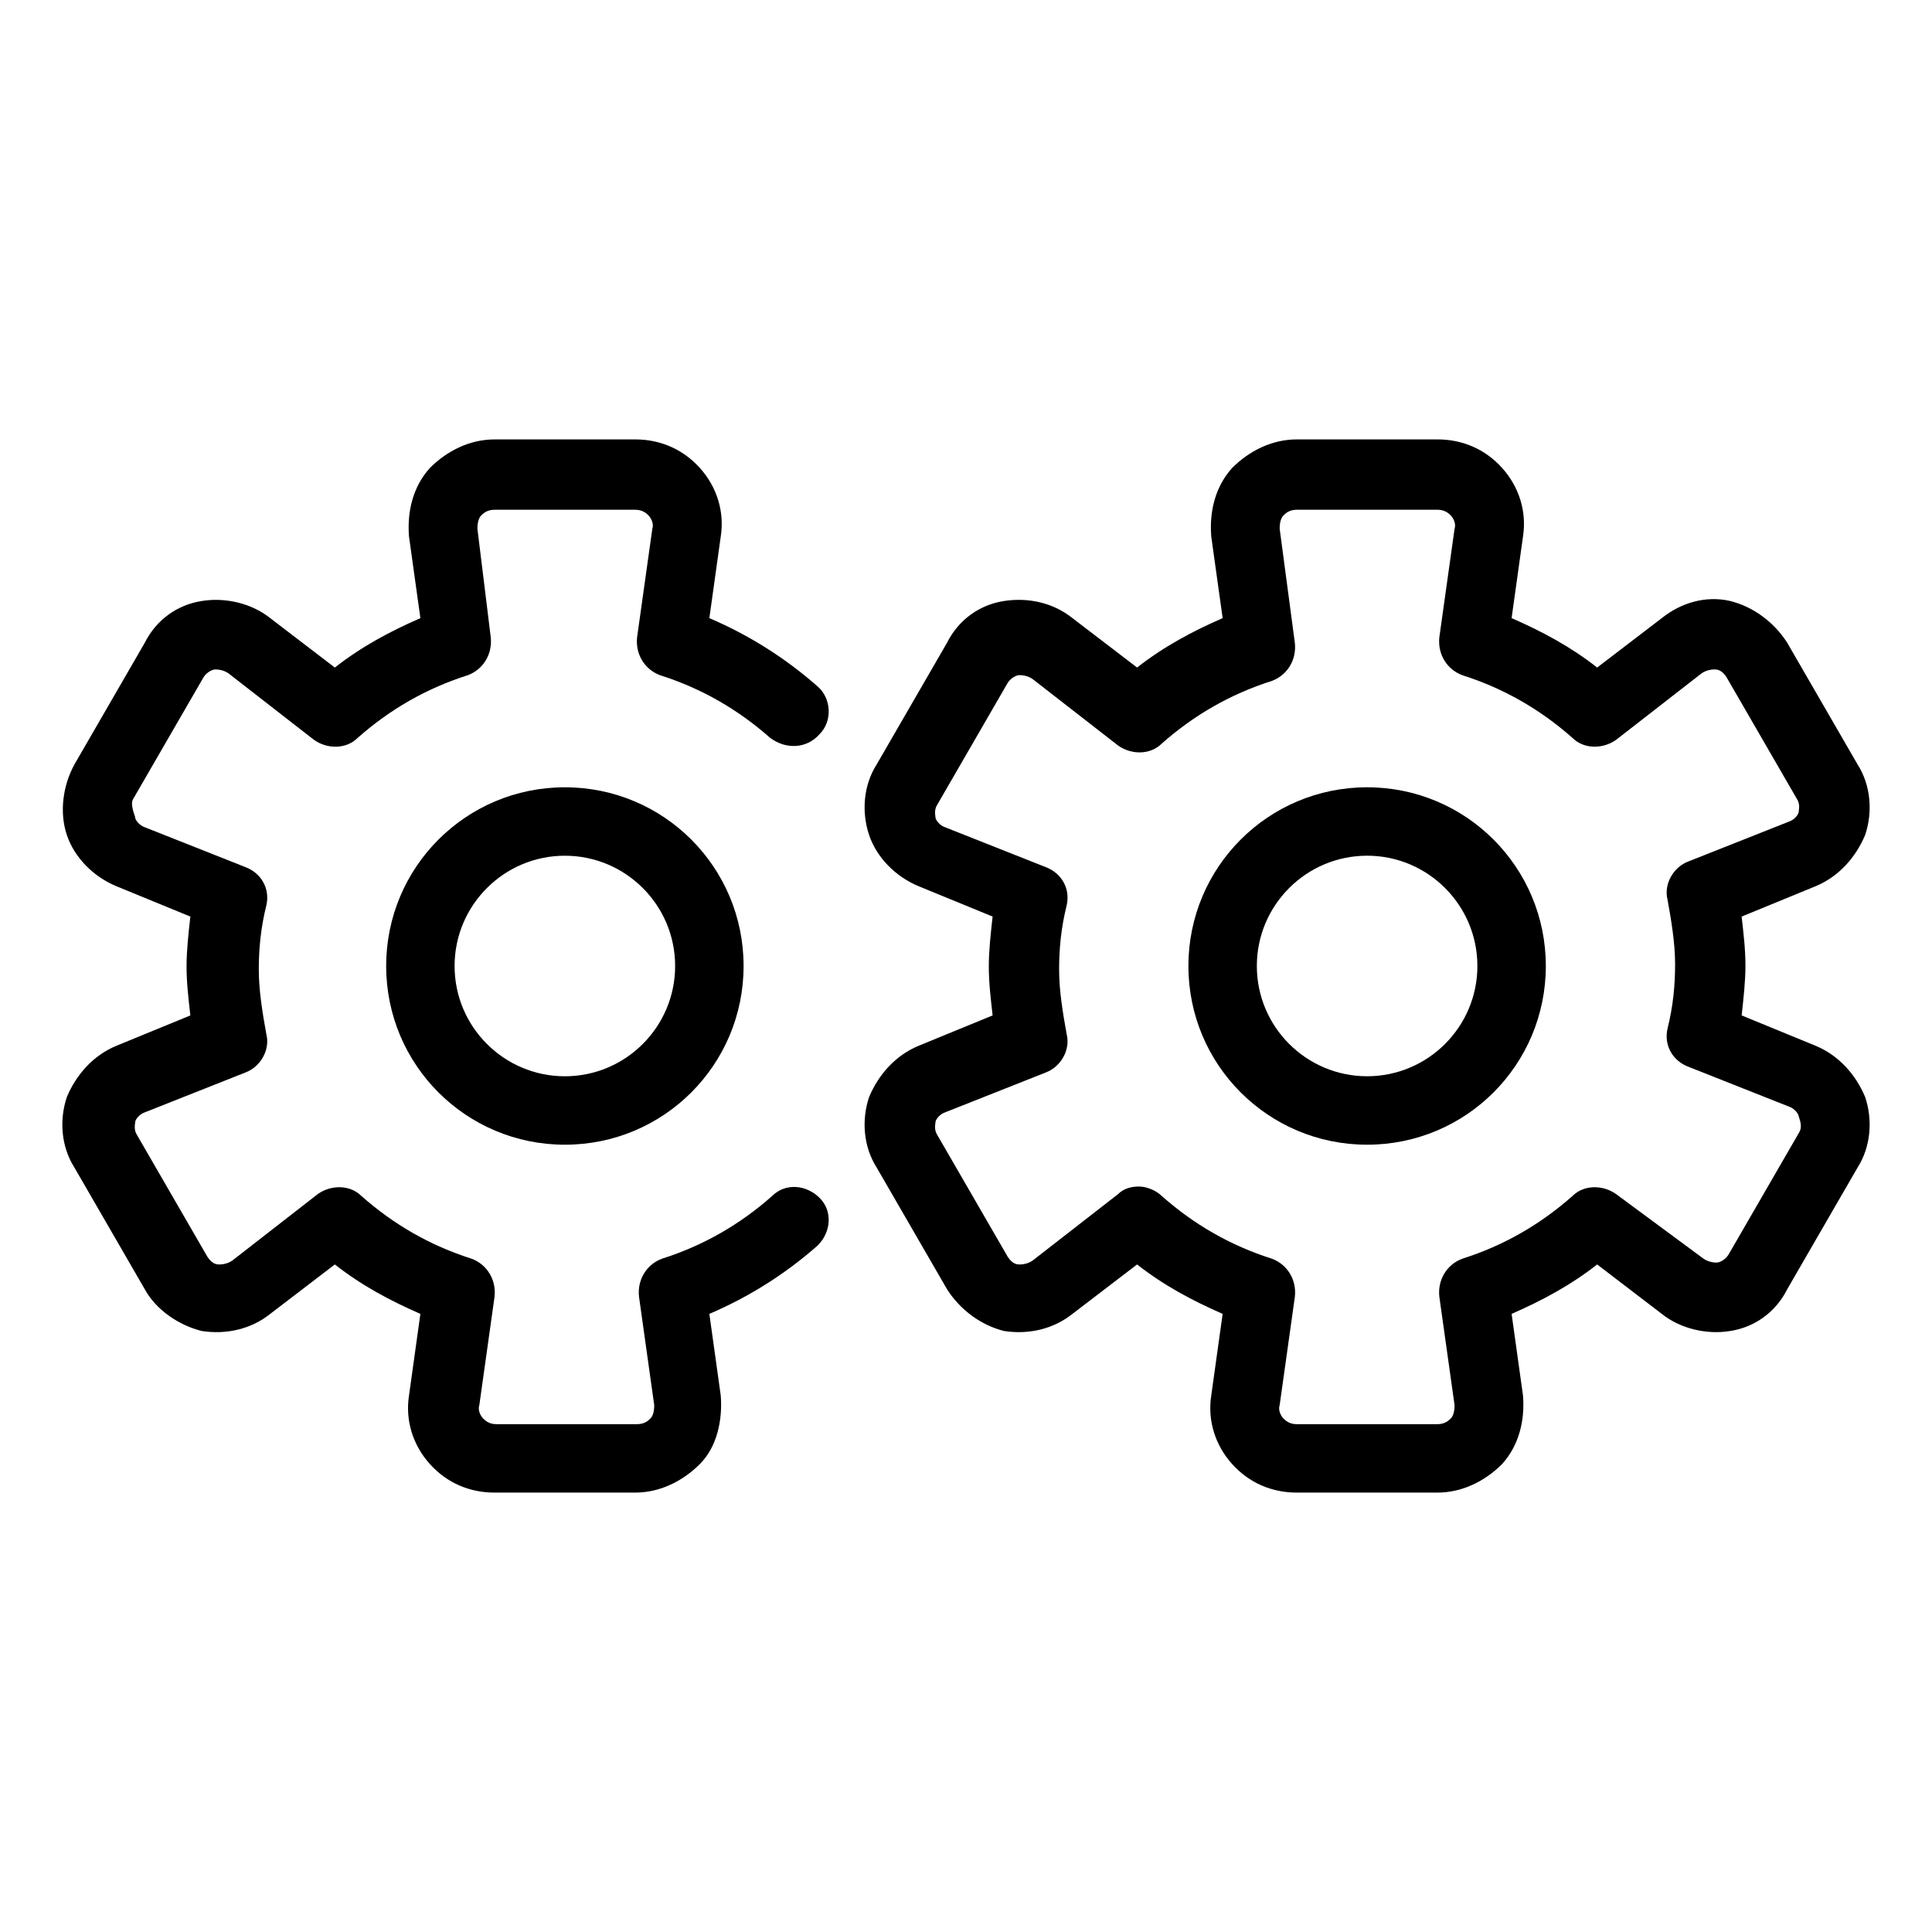
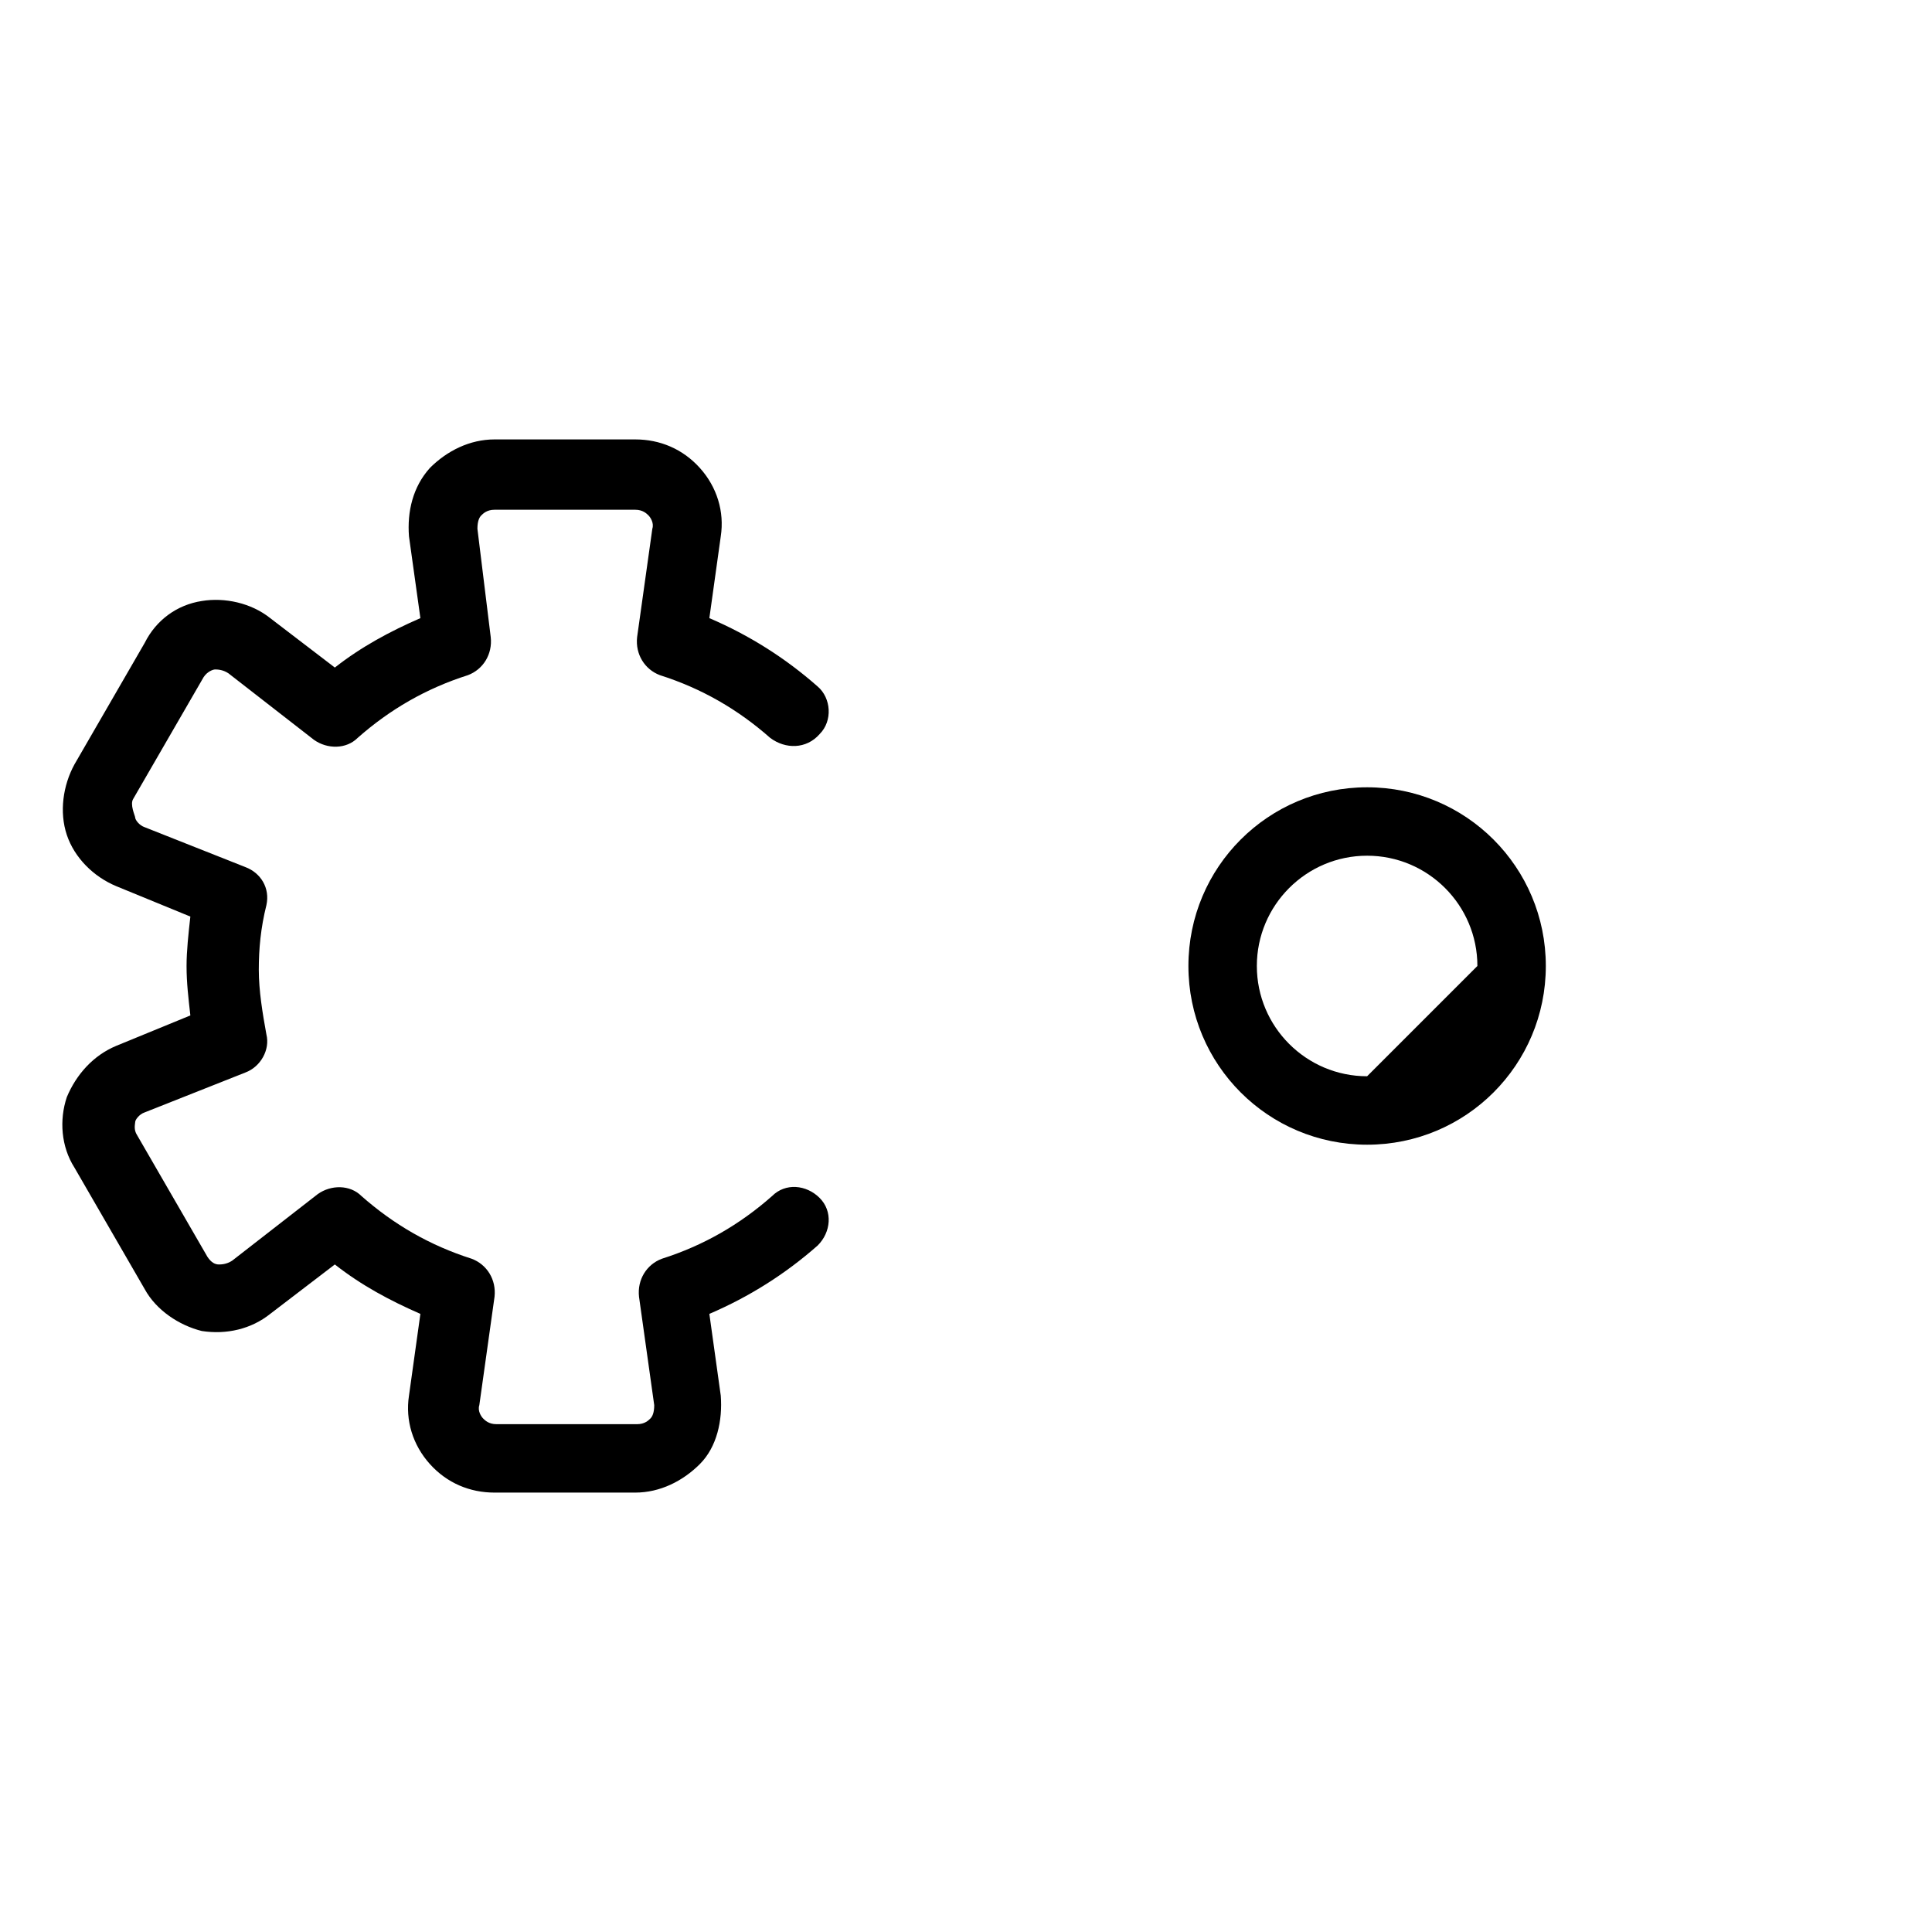
<svg xmlns="http://www.w3.org/2000/svg" fill="#000000" width="800px" height="800px" version="1.1" viewBox="144 144 512 512">
  <g>
-     <path d="m506.3 352.64c-26.199 0-47.359 21.16-47.359 47.359s21.16 47.359 47.359 47.359 47.359-21.16 47.359-47.359-21.16-47.359-47.359-47.359zm0 76.578c-16.121 0-29.223-13.098-29.223-29.223 0-16.121 13.098-29.223 29.223-29.223 16.121 0 29.223 13.098 29.223 29.223s-13.098 29.223-29.223 29.223z" />
-     <path d="m625.2 421.16-19.648-8.062c0.504-4.535 1.008-9.07 1.008-13.098 0-4.535-0.504-8.566-1.008-13.098l19.648-8.062c6.047-2.519 10.578-7.559 13.098-13.602 2.016-6.047 1.512-13.098-2.016-18.641l-18.641-32.242c-3.527-5.543-9.07-9.574-15.113-11.082-6.551-1.512-13.098 0.504-18.137 4.535l-17.129 13.098c-7.055-5.543-14.609-9.574-22.672-13.098l3.023-21.664c1.008-6.551-1.008-13.098-5.543-18.137-4.535-5.039-10.578-7.559-17.129-7.559h-37.281c-6.551 0-12.594 3.023-17.129 7.559-4.535 5.039-6.047 11.586-5.543 18.137l3.023 21.664c-8.062 3.527-15.617 7.559-22.672 13.098l-17.129-13.098c-5.039-4.031-11.586-5.543-18.137-4.535-6.551 1.008-12.09 5.039-15.113 11.082l-18.641 32.242c-3.527 5.543-4.031 12.594-2.016 18.641s7.055 11.082 13.098 13.602l19.648 8.062c-0.504 4.535-1.008 9.07-1.008 13.098 0 4.535 0.504 8.566 1.008 13.098l-19.648 8.062c-6.047 2.519-10.578 7.559-13.098 13.602-2.016 6.047-1.512 13.098 2.016 18.641l18.641 32.242c3.527 5.543 9.07 9.574 15.113 11.082 6.551 1.008 13.098-0.504 18.137-4.535l17.129-13.098c7.055 5.543 14.609 9.574 22.672 13.098l-3.023 21.664c-1.008 6.551 1.008 13.098 5.543 18.137 4.535 5.039 10.578 7.559 17.129 7.559h37.281c6.551 0 12.594-3.023 17.129-7.559 4.535-5.039 6.047-11.586 5.543-18.137l-3.023-21.664c8.062-3.527 15.617-7.559 22.672-13.098l17.129 13.098c5.039 4.031 12.09 5.543 18.137 4.535 6.551-1.008 12.09-5.039 15.113-11.082l18.641-32.242c3.527-5.543 4.031-12.594 2.016-18.641-2.519-6.047-7.055-11.086-13.098-13.602zm-4.535 23.172-18.641 32.242c-1.008 1.512-2.519 2.016-3.023 2.016s-2.016 0-3.527-1.008l-23.176-17.125c-3.527-2.519-8.566-2.519-11.586 0.504-8.566 7.559-18.137 13.098-29.223 16.625-4.031 1.512-6.551 5.543-6.047 10.078l4.031 28.719c0 2.016-0.504 3.023-1.008 3.527s-1.512 1.512-3.527 1.512h-37.281c-2.016 0-3.023-1.008-3.527-1.512-0.504-0.504-1.512-2.016-1.008-3.527l4.031-28.719c0.504-4.535-2.016-8.566-6.047-10.078-11.082-3.527-20.656-9.07-29.223-16.625-1.512-1.512-4.031-2.519-6.047-2.519s-4.031 0.504-5.543 2.016l-22.672 17.633c-1.512 1.008-3.023 1.008-3.527 1.008-1.008 0-2.016-0.504-3.023-2.016l-18.641-32.242c-1.008-1.512-0.504-3.023-0.504-3.527s1.008-2.016 2.519-2.519l26.703-10.578c4.031-1.512 6.551-6.047 5.543-10.078-1.008-5.543-2.016-11.586-2.016-17.129 0-5.543 0.504-11.082 2.016-17.129 1.008-4.535-1.512-8.566-5.543-10.078l-26.703-10.578c-1.512-0.504-2.519-2.016-2.519-2.519s-0.504-2.016 0.504-3.527l18.641-32.242c1.008-1.512 2.519-2.016 3.023-2.016s2.016 0 3.527 1.008l22.672 17.633c3.527 2.519 8.566 2.519 11.586-0.504 8.566-7.559 18.137-13.098 29.223-16.625 4.031-1.512 6.551-5.543 6.047-10.078l-4.023-30.23c0-2.016 0.504-3.023 1.008-3.527 0.504-0.504 1.512-1.512 3.527-1.512h37.281c2.016 0 3.023 1.008 3.527 1.512s1.512 2.016 1.008 3.527l-4.031 28.719c-0.504 4.535 2.016 8.566 6.047 10.078 11.082 3.527 20.656 9.07 29.223 16.625 3.023 3.023 8.062 3.023 11.586 0.504l22.672-17.633c1.512-1.008 3.023-1.008 3.527-1.008 1.008 0 2.016 0.504 3.023 2.016l18.641 32.242c1.008 1.512 0.504 3.023 0.504 3.527s-1.008 2.016-2.519 2.519l-26.703 10.578c-4.031 1.512-6.551 6.047-5.543 10.078 1.008 5.543 2.016 11.586 2.016 17.129 0 5.543-0.504 11.082-2.016 17.129-1.008 4.535 1.512 8.566 5.543 10.078l26.703 10.578c1.512 0.504 2.519 2.016 2.519 2.519 0.5 1.512 1.004 3.023-0.004 4.531z" />
-     <path d="m246.34 400c0 26.199 21.16 47.359 47.359 47.359 26.199 0 47.359-21.16 47.359-47.359s-21.16-47.359-47.359-47.359c-26.199 0-47.359 21.16-47.359 47.359zm76.578 0c0 16.121-13.098 29.223-29.223 29.223-16.121 0-29.223-13.098-29.223-29.223 0-16.121 13.098-29.223 29.223-29.223s29.223 13.098 29.223 29.223z" />
+     <path d="m506.3 352.64c-26.199 0-47.359 21.16-47.359 47.359s21.16 47.359 47.359 47.359 47.359-21.16 47.359-47.359-21.16-47.359-47.359-47.359zm0 76.578c-16.121 0-29.223-13.098-29.223-29.223 0-16.121 13.098-29.223 29.223-29.223 16.121 0 29.223 13.098 29.223 29.223z" />
    <path d="m361.21 338.54c3.527-3.527 3.023-9.574-0.504-12.594-8.566-7.559-18.137-13.602-28.719-18.137l3.023-21.664c1.008-6.551-1.008-13.098-5.543-18.137-4.535-5.039-10.578-7.559-17.129-7.559h-37.281c-6.551 0-12.594 3.023-17.129 7.559-4.535 5.039-6.047 11.586-5.543 18.137l3.023 21.664c-8.062 3.527-15.617 7.559-22.672 13.098l-17.129-13.098c-5.039-4.031-12.09-5.543-18.137-4.535-6.551 1.008-12.09 5.039-15.113 11.082l-18.641 32.242c-3.023 5.543-4.031 12.594-2.016 18.641s7.055 11.082 13.098 13.602l19.648 8.062c-0.504 4.535-1.008 9.07-1.008 13.098 0 4.535 0.504 8.566 1.008 13.098l-19.648 8.062c-6.047 2.519-10.578 7.559-13.098 13.602-2.016 6.047-1.512 13.098 2.016 18.641l18.641 32.242c3.023 5.543 9.07 9.574 15.113 11.082 6.551 1.008 13.098-0.504 18.137-4.535l17.129-13.098c7.055 5.543 14.609 9.574 22.672 13.098l-3.023 21.664c-1.008 6.551 1.008 13.098 5.543 18.137 4.535 5.039 10.578 7.559 17.129 7.559h37.281c6.551 0 12.594-3.023 17.129-7.559 4.535-4.535 6.047-11.586 5.543-18.137l-3.023-21.664c10.578-4.535 20.152-10.578 28.719-18.137 3.527-3.527 4.031-9.07 0.504-12.594-3.527-3.527-9.07-4.031-12.594-0.504-8.566 7.559-18.137 13.098-29.223 16.625-4.031 1.512-6.551 5.543-6.047 10.078l4.031 28.719c0 2.016-0.504 3.023-1.008 3.527-0.504 0.504-1.512 1.512-3.527 1.512h-37.281c-2.016 0-3.023-1.008-3.527-1.512s-1.512-2.016-1.008-3.527l4.031-28.719c0.504-4.535-2.016-8.566-6.047-10.078-11.082-3.527-20.656-9.07-29.223-16.625-3.023-3.023-8.062-3.023-11.586-0.504l-22.672 17.633c-1.512 1.008-3.023 1.008-3.527 1.008-1.008 0-2.016-0.504-3.023-2.016l-18.641-32.242c-1.008-1.512-0.504-3.023-0.504-3.527 0-0.504 1.008-2.016 2.519-2.519l26.703-10.578c4.031-1.512 6.551-6.047 5.543-10.078-1.008-5.543-2.016-11.586-2.016-17.129s0.504-11.082 2.016-17.129c1.008-4.535-1.512-8.566-5.543-10.078l-26.703-10.578c-1.512-0.504-2.519-2.016-2.519-2.519 0-0.496-1.508-3.519-0.504-5.031l18.641-32.242c1.008-1.512 2.519-2.016 3.023-2.016 0.504 0 2.016 0 3.527 1.008l22.672 17.633c3.527 2.519 8.566 2.519 11.586-0.504 8.566-7.559 18.137-13.098 29.223-16.625 4.031-1.512 6.551-5.543 6.047-10.078l-3.527-28.719c0-2.016 0.504-3.023 1.008-3.527s1.512-1.512 3.527-1.512h37.281c2.016 0 3.023 1.008 3.527 1.512 0.504 0.504 1.512 2.016 1.008 3.527l-4.031 28.719c-0.504 4.535 2.016 8.566 6.047 10.078 11.082 3.527 20.656 9.07 29.223 16.625 4.027 3.019 9.57 3.019 13.098-1.008z" />
  </g>
</svg>